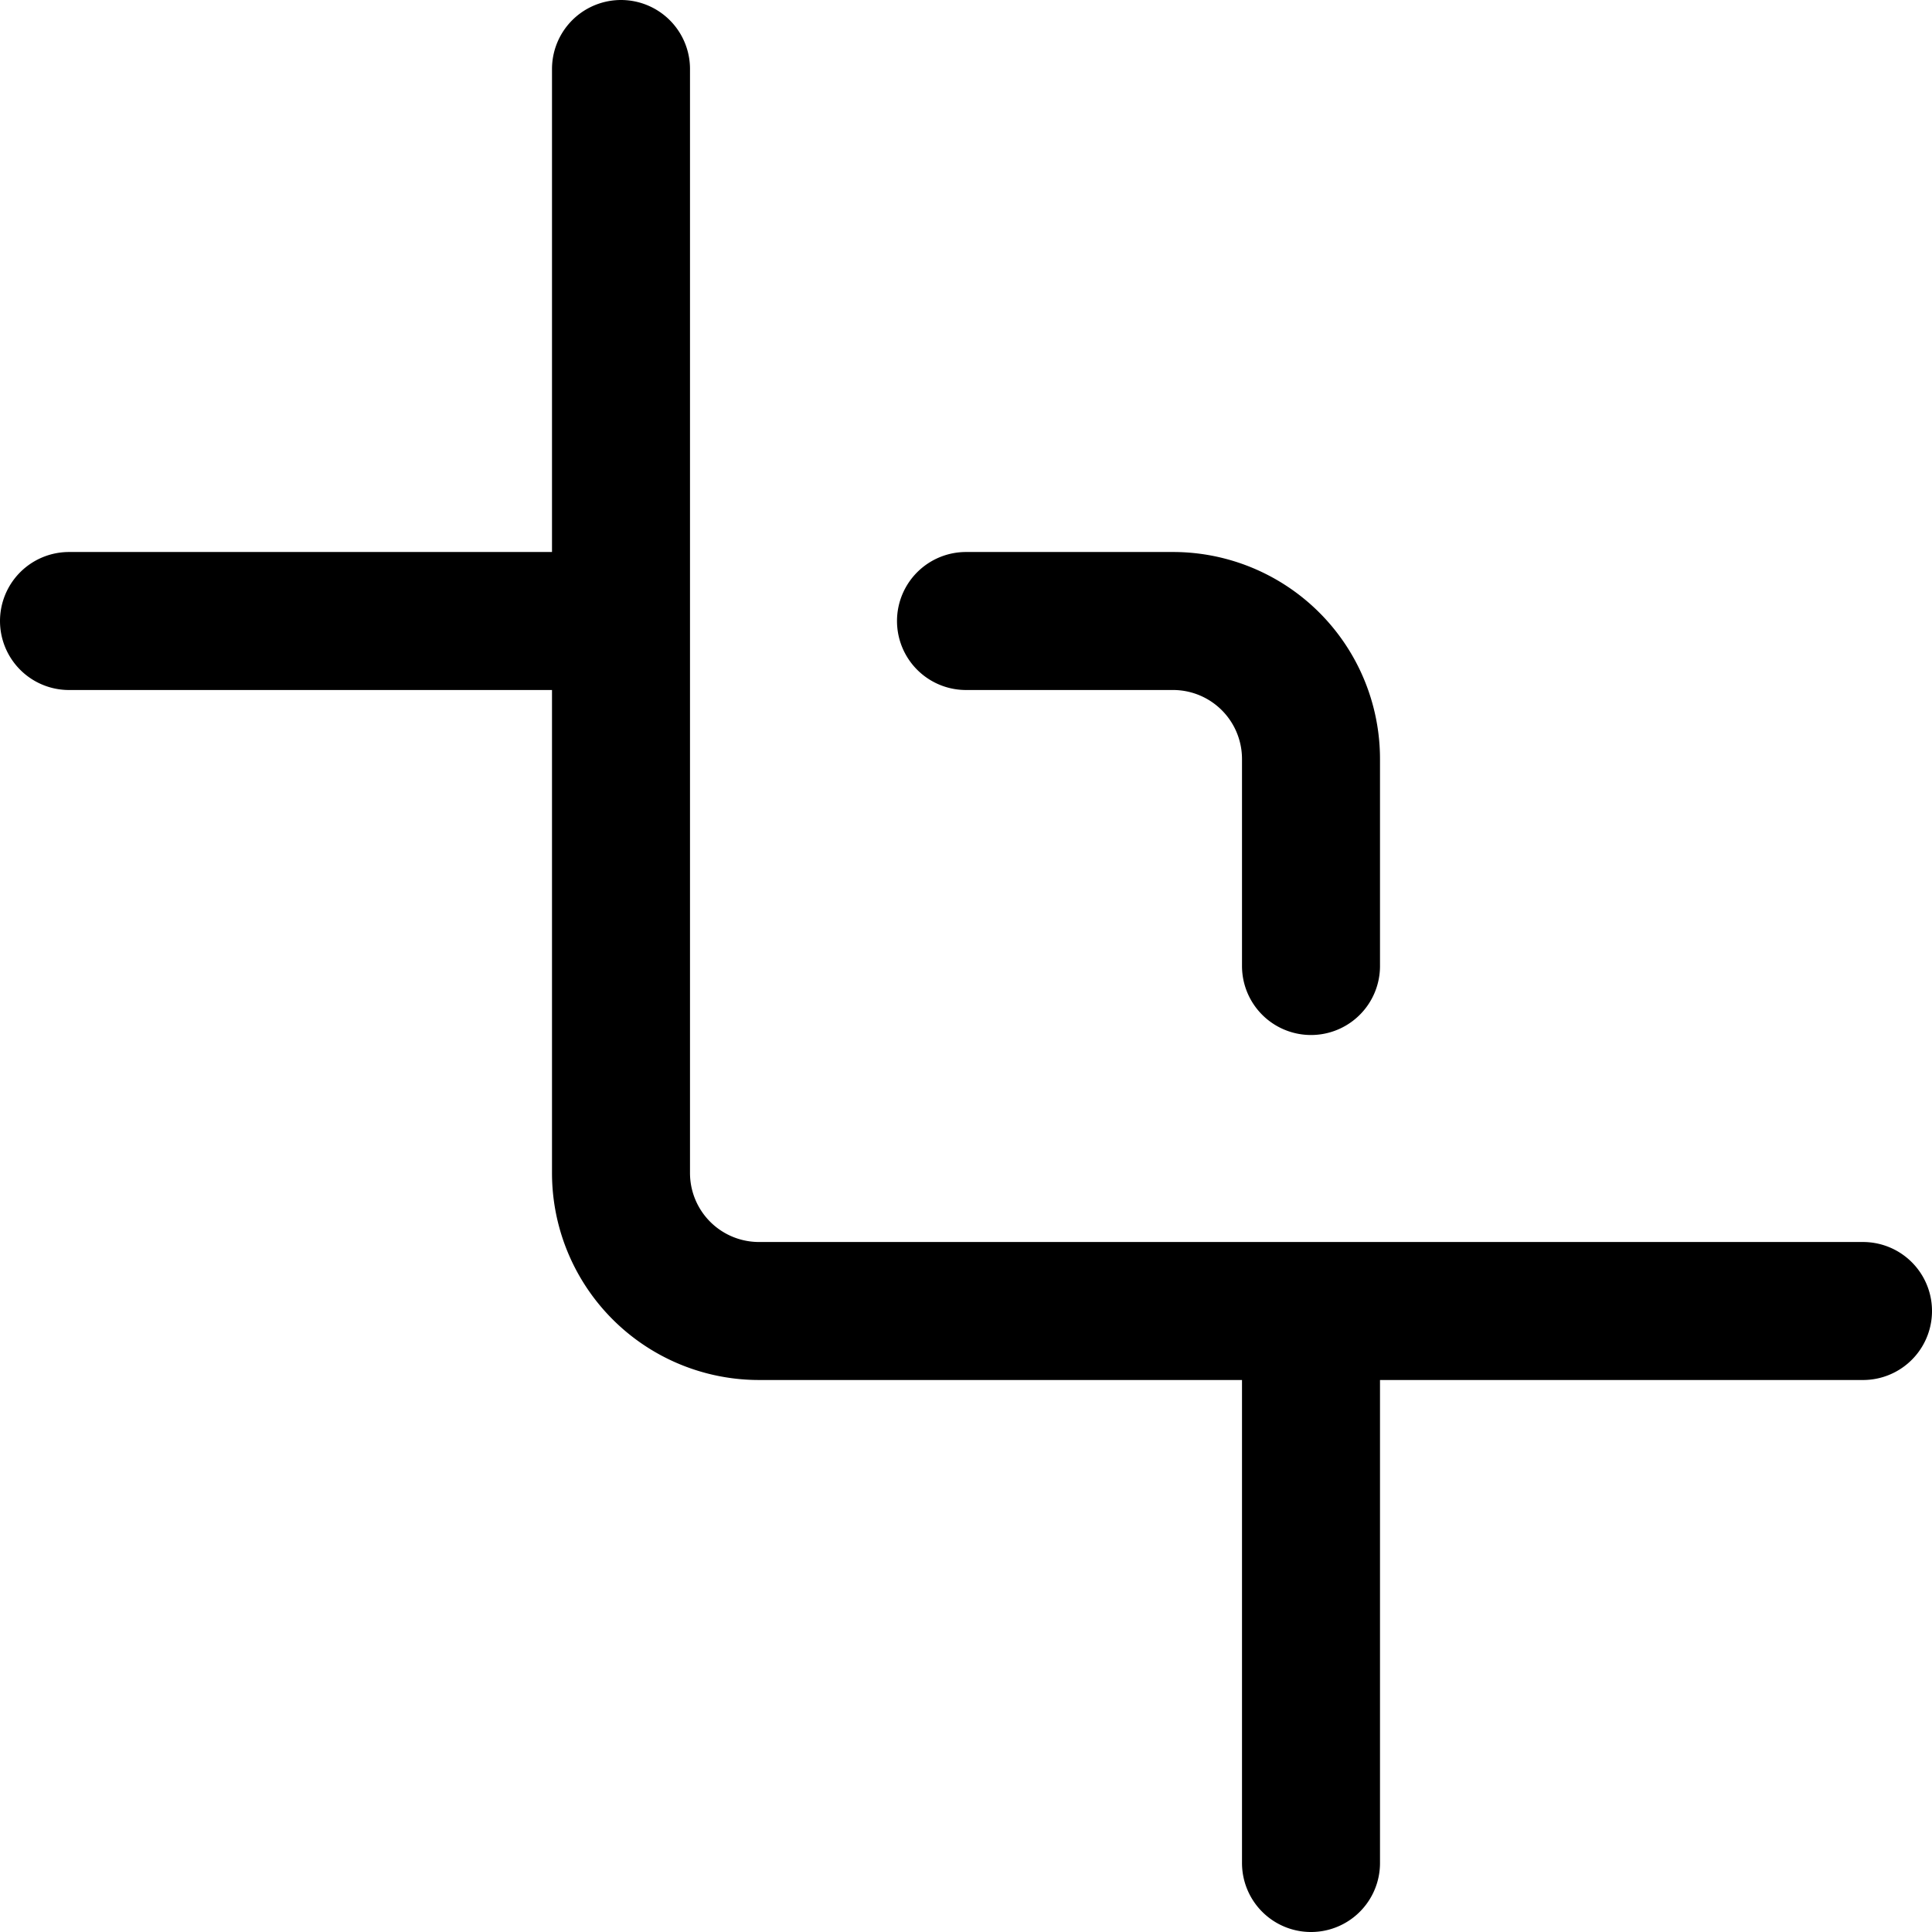
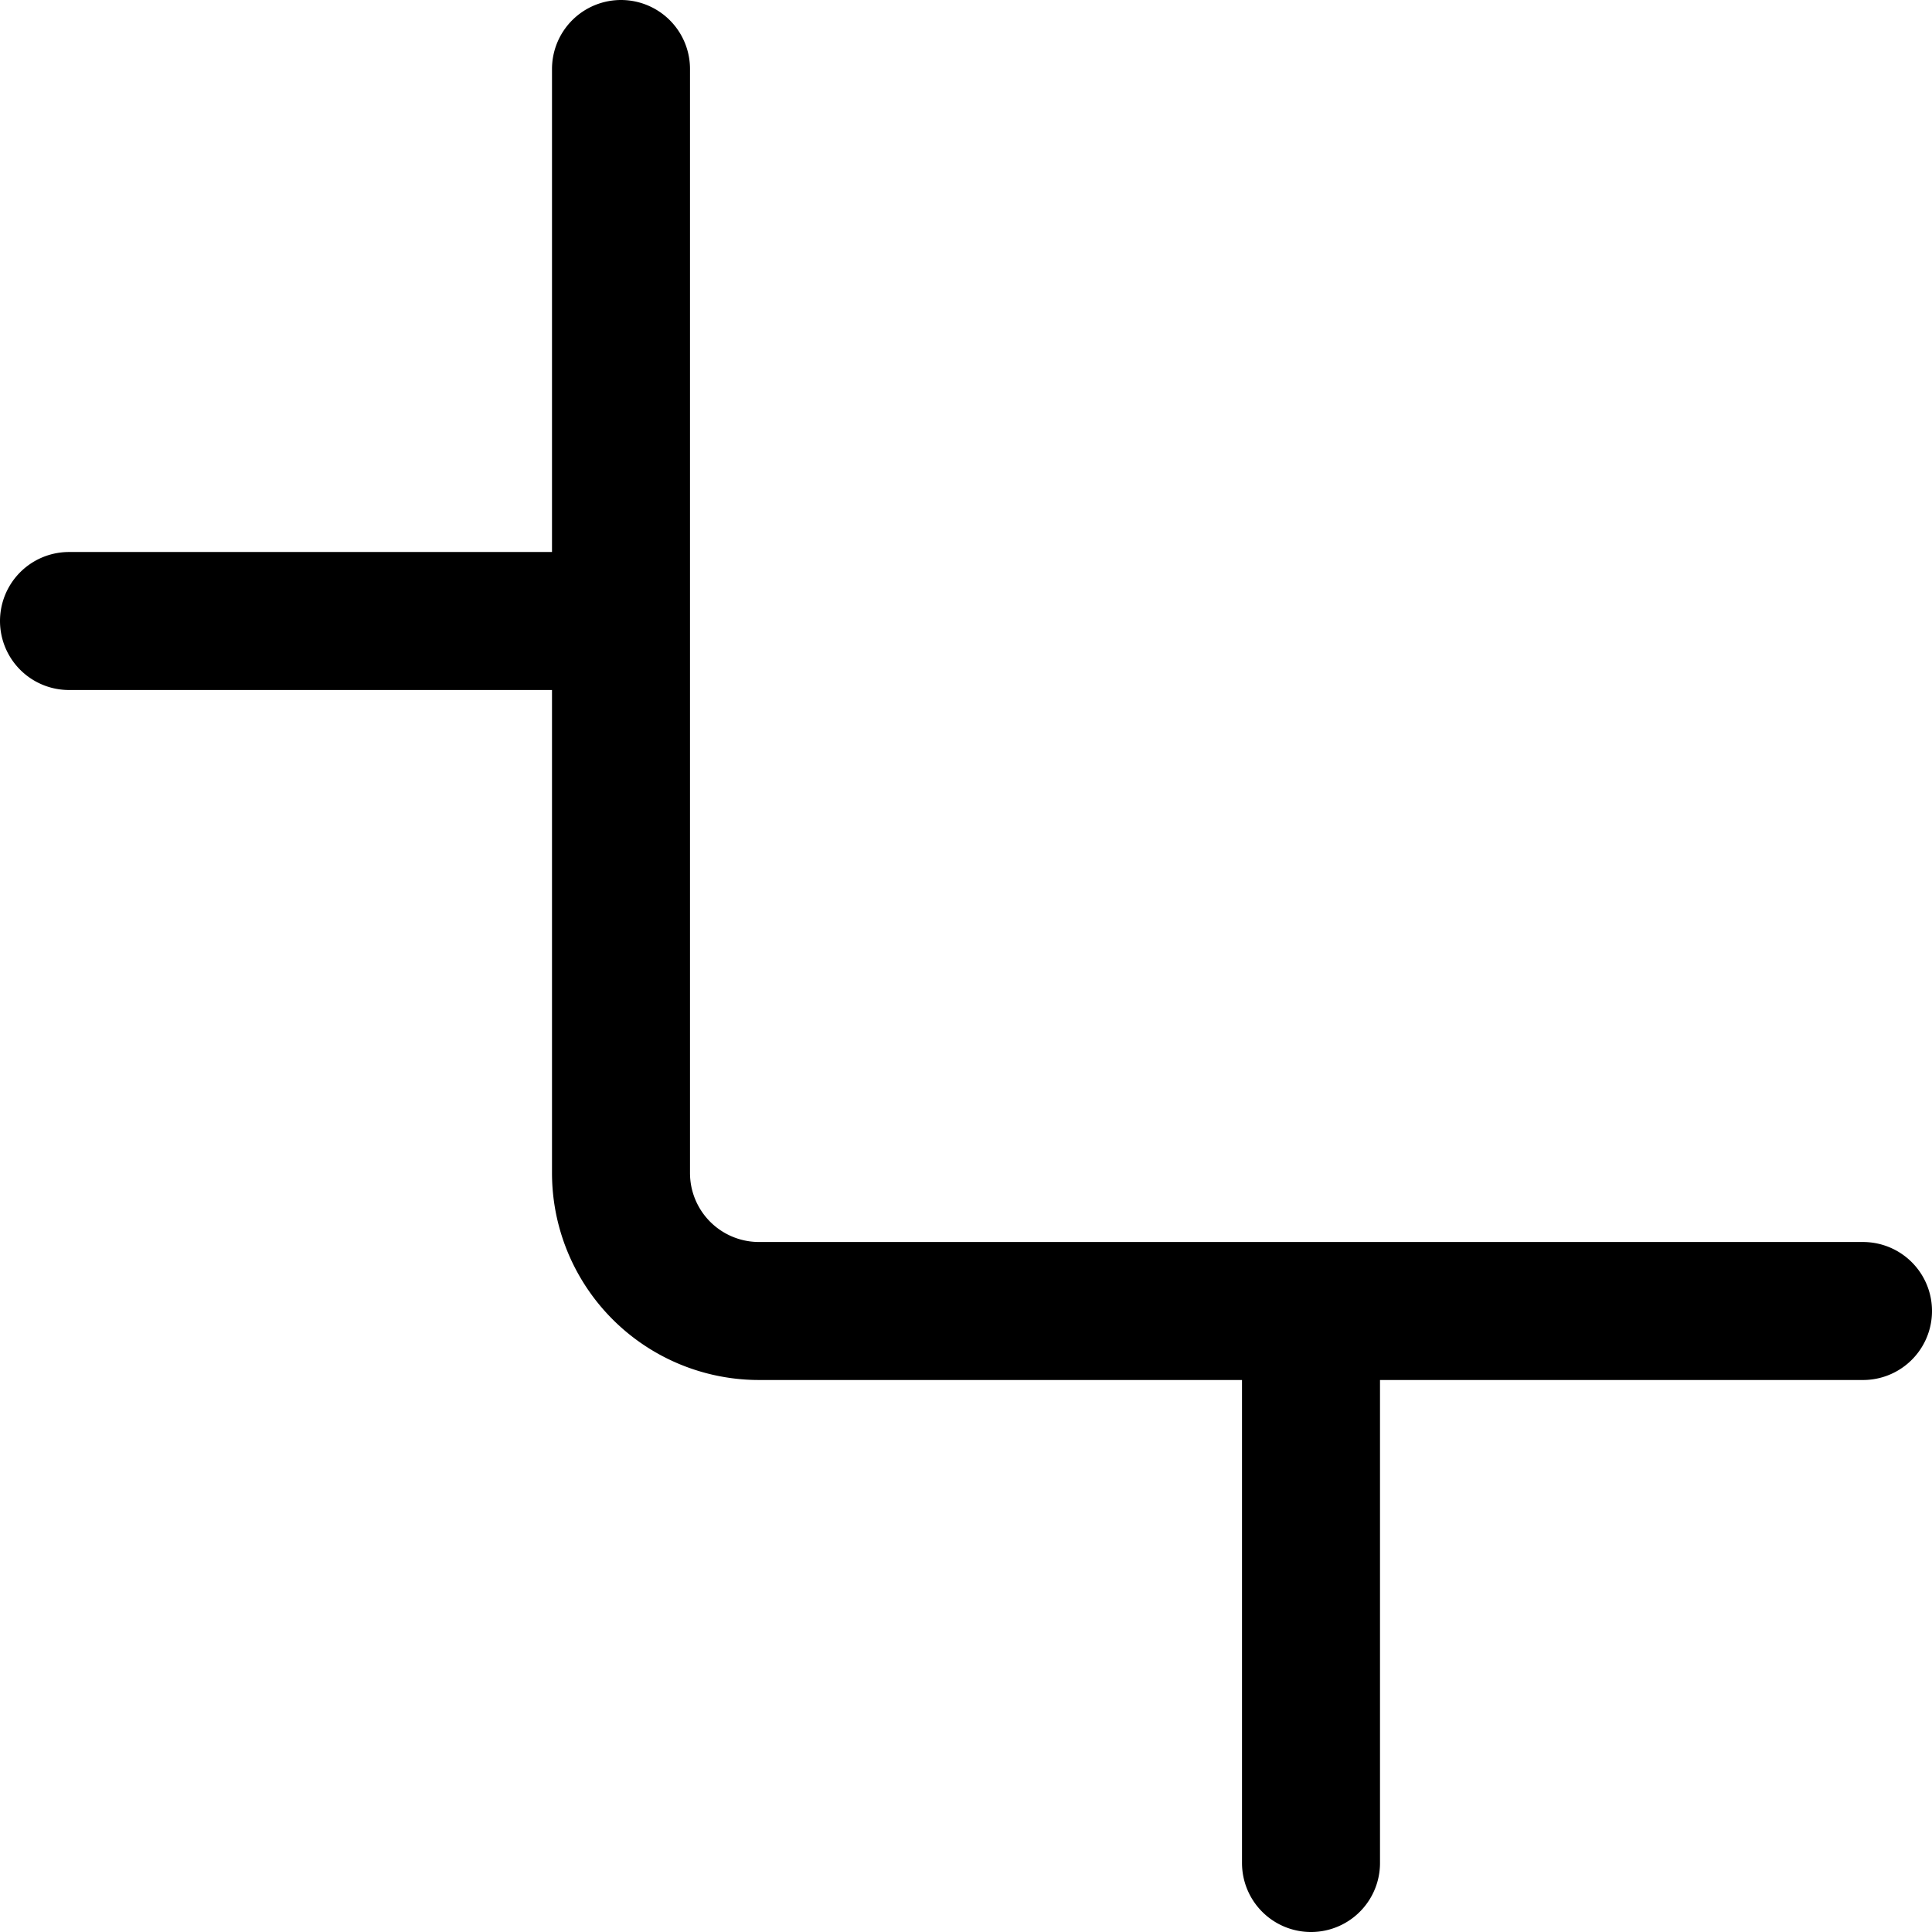
<svg xmlns="http://www.w3.org/2000/svg" width="800" height="800" viewBox="0 0 14 14">
  <g fill="none" stroke="currentColor" stroke-linecap="round" stroke-linejoin="round">
-     <path d="M7 4.5h1.5a1 1 0 0 1 1 1V7" />
    <path d="M4.5.5v8a1 1 0 0 0 1 1h8m-9-5h-4m9 5v4" />
  </g>
</svg>